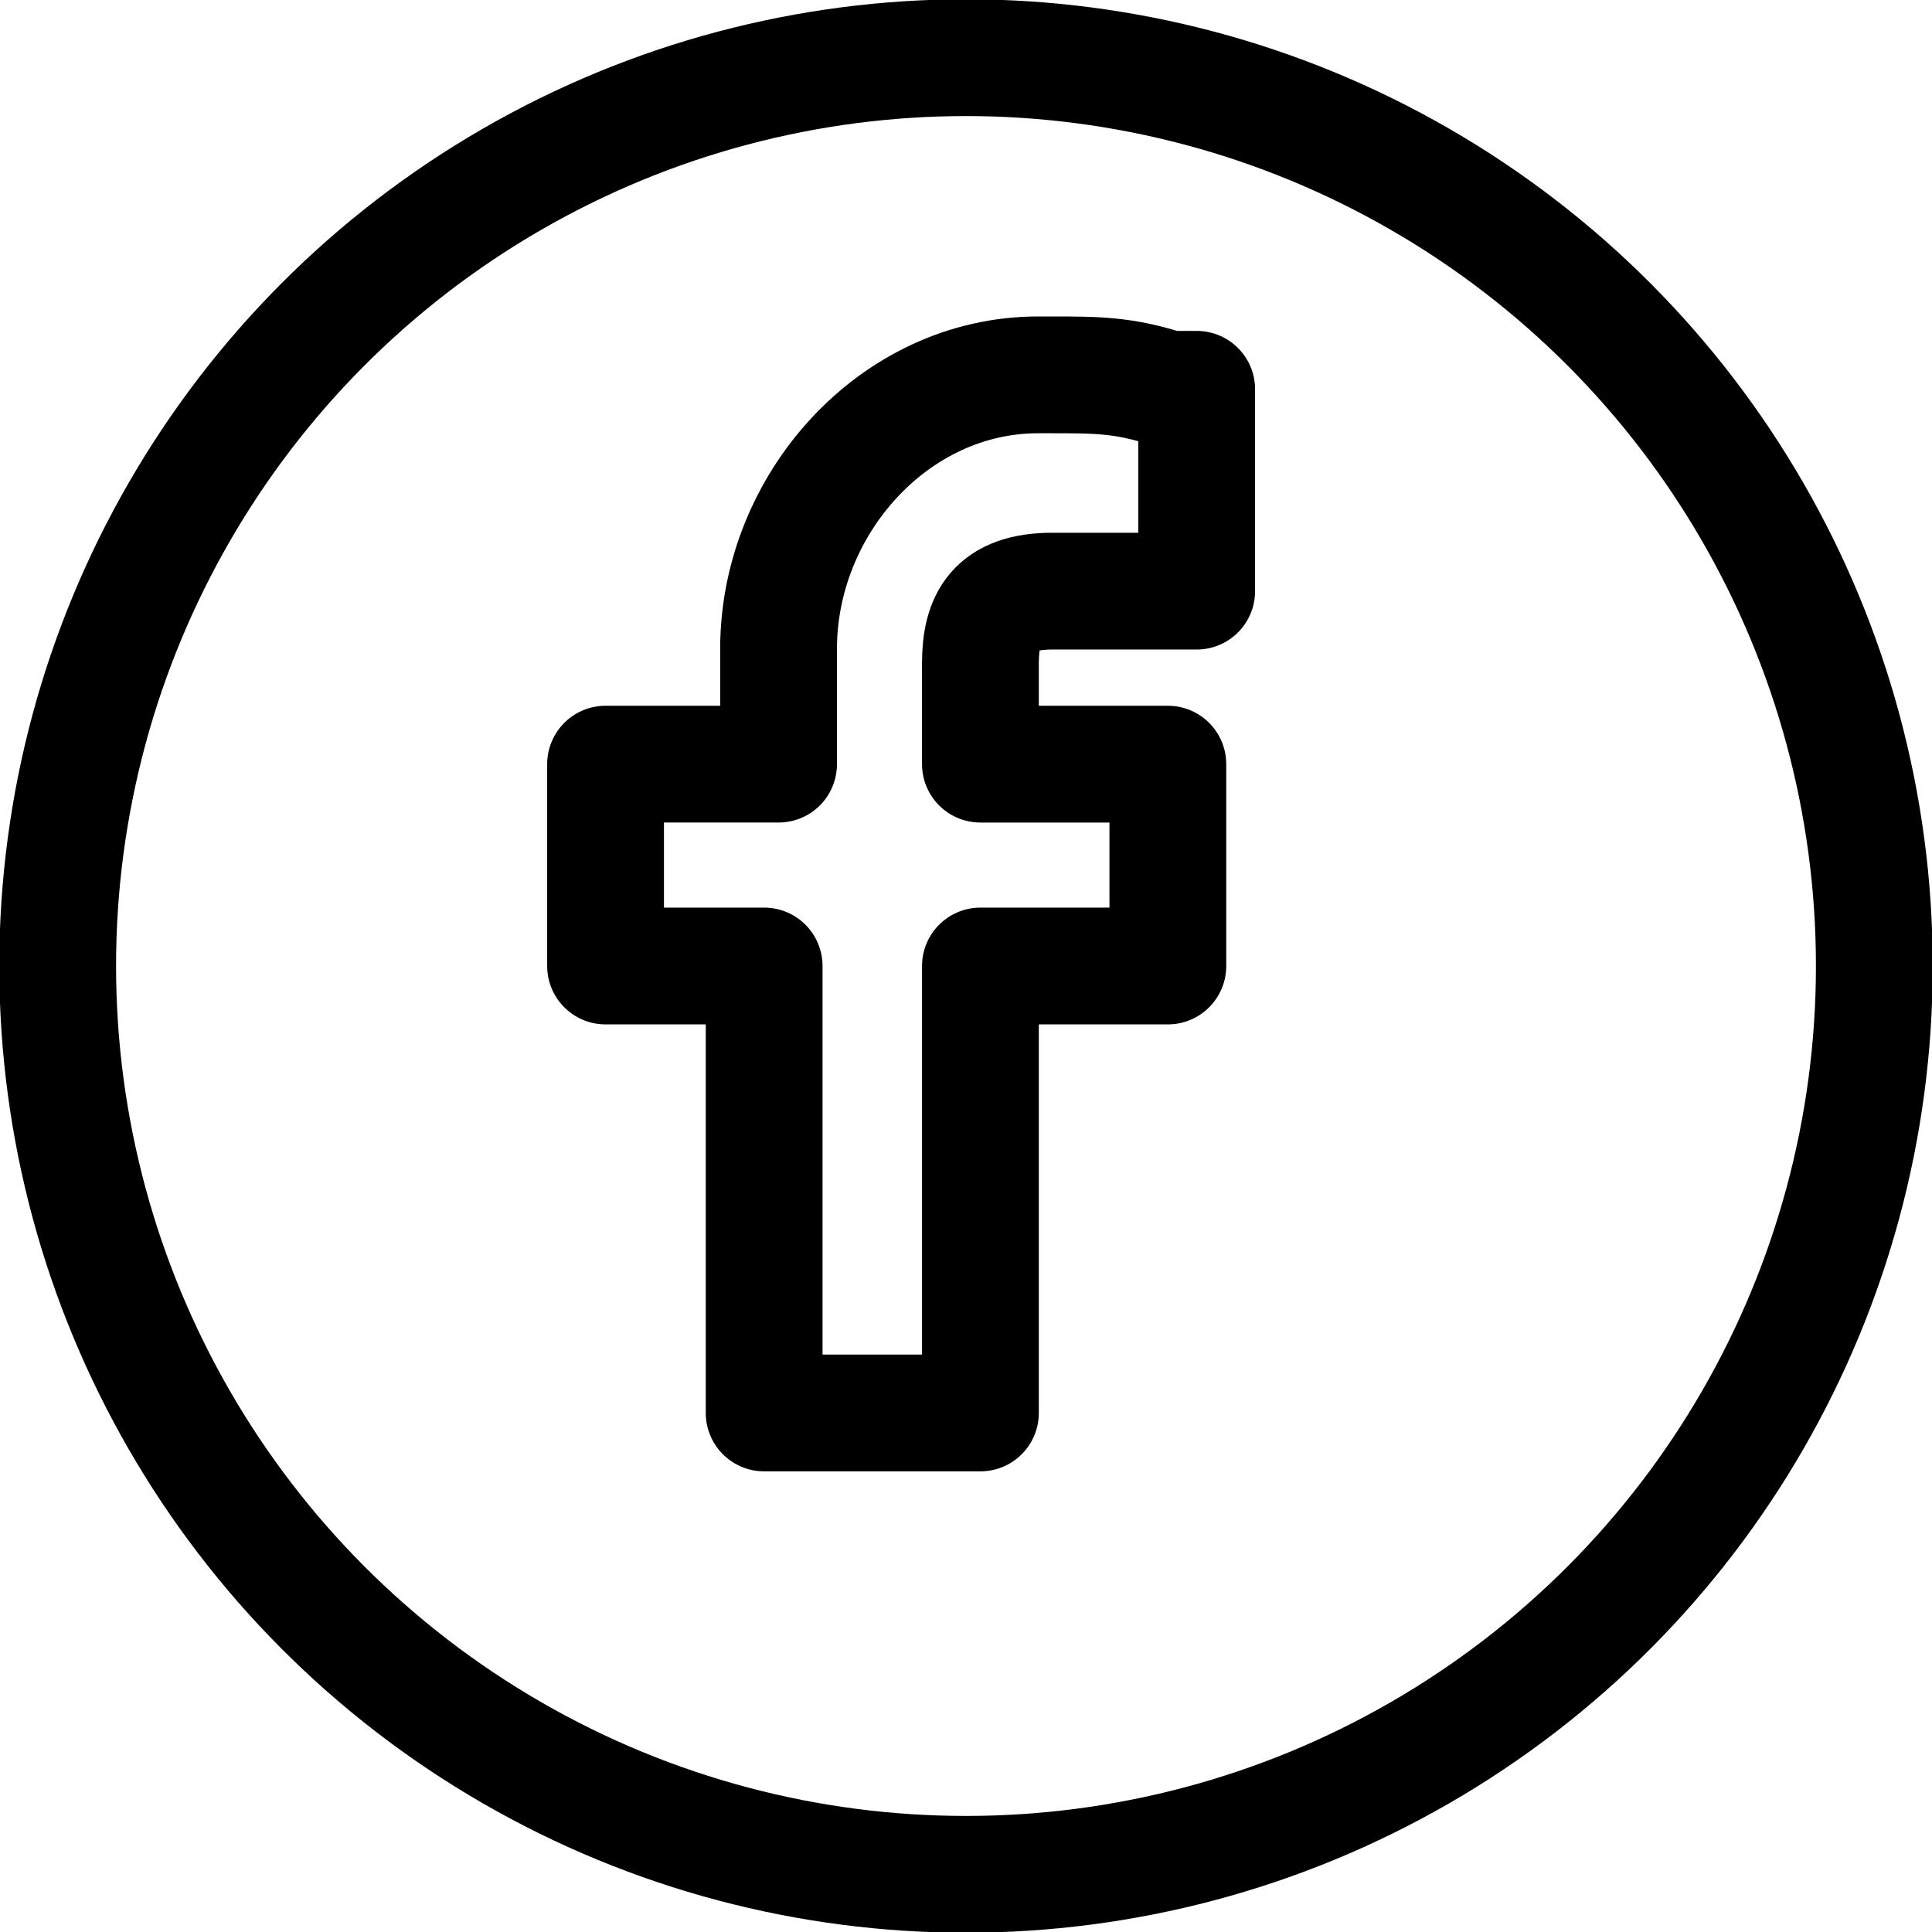
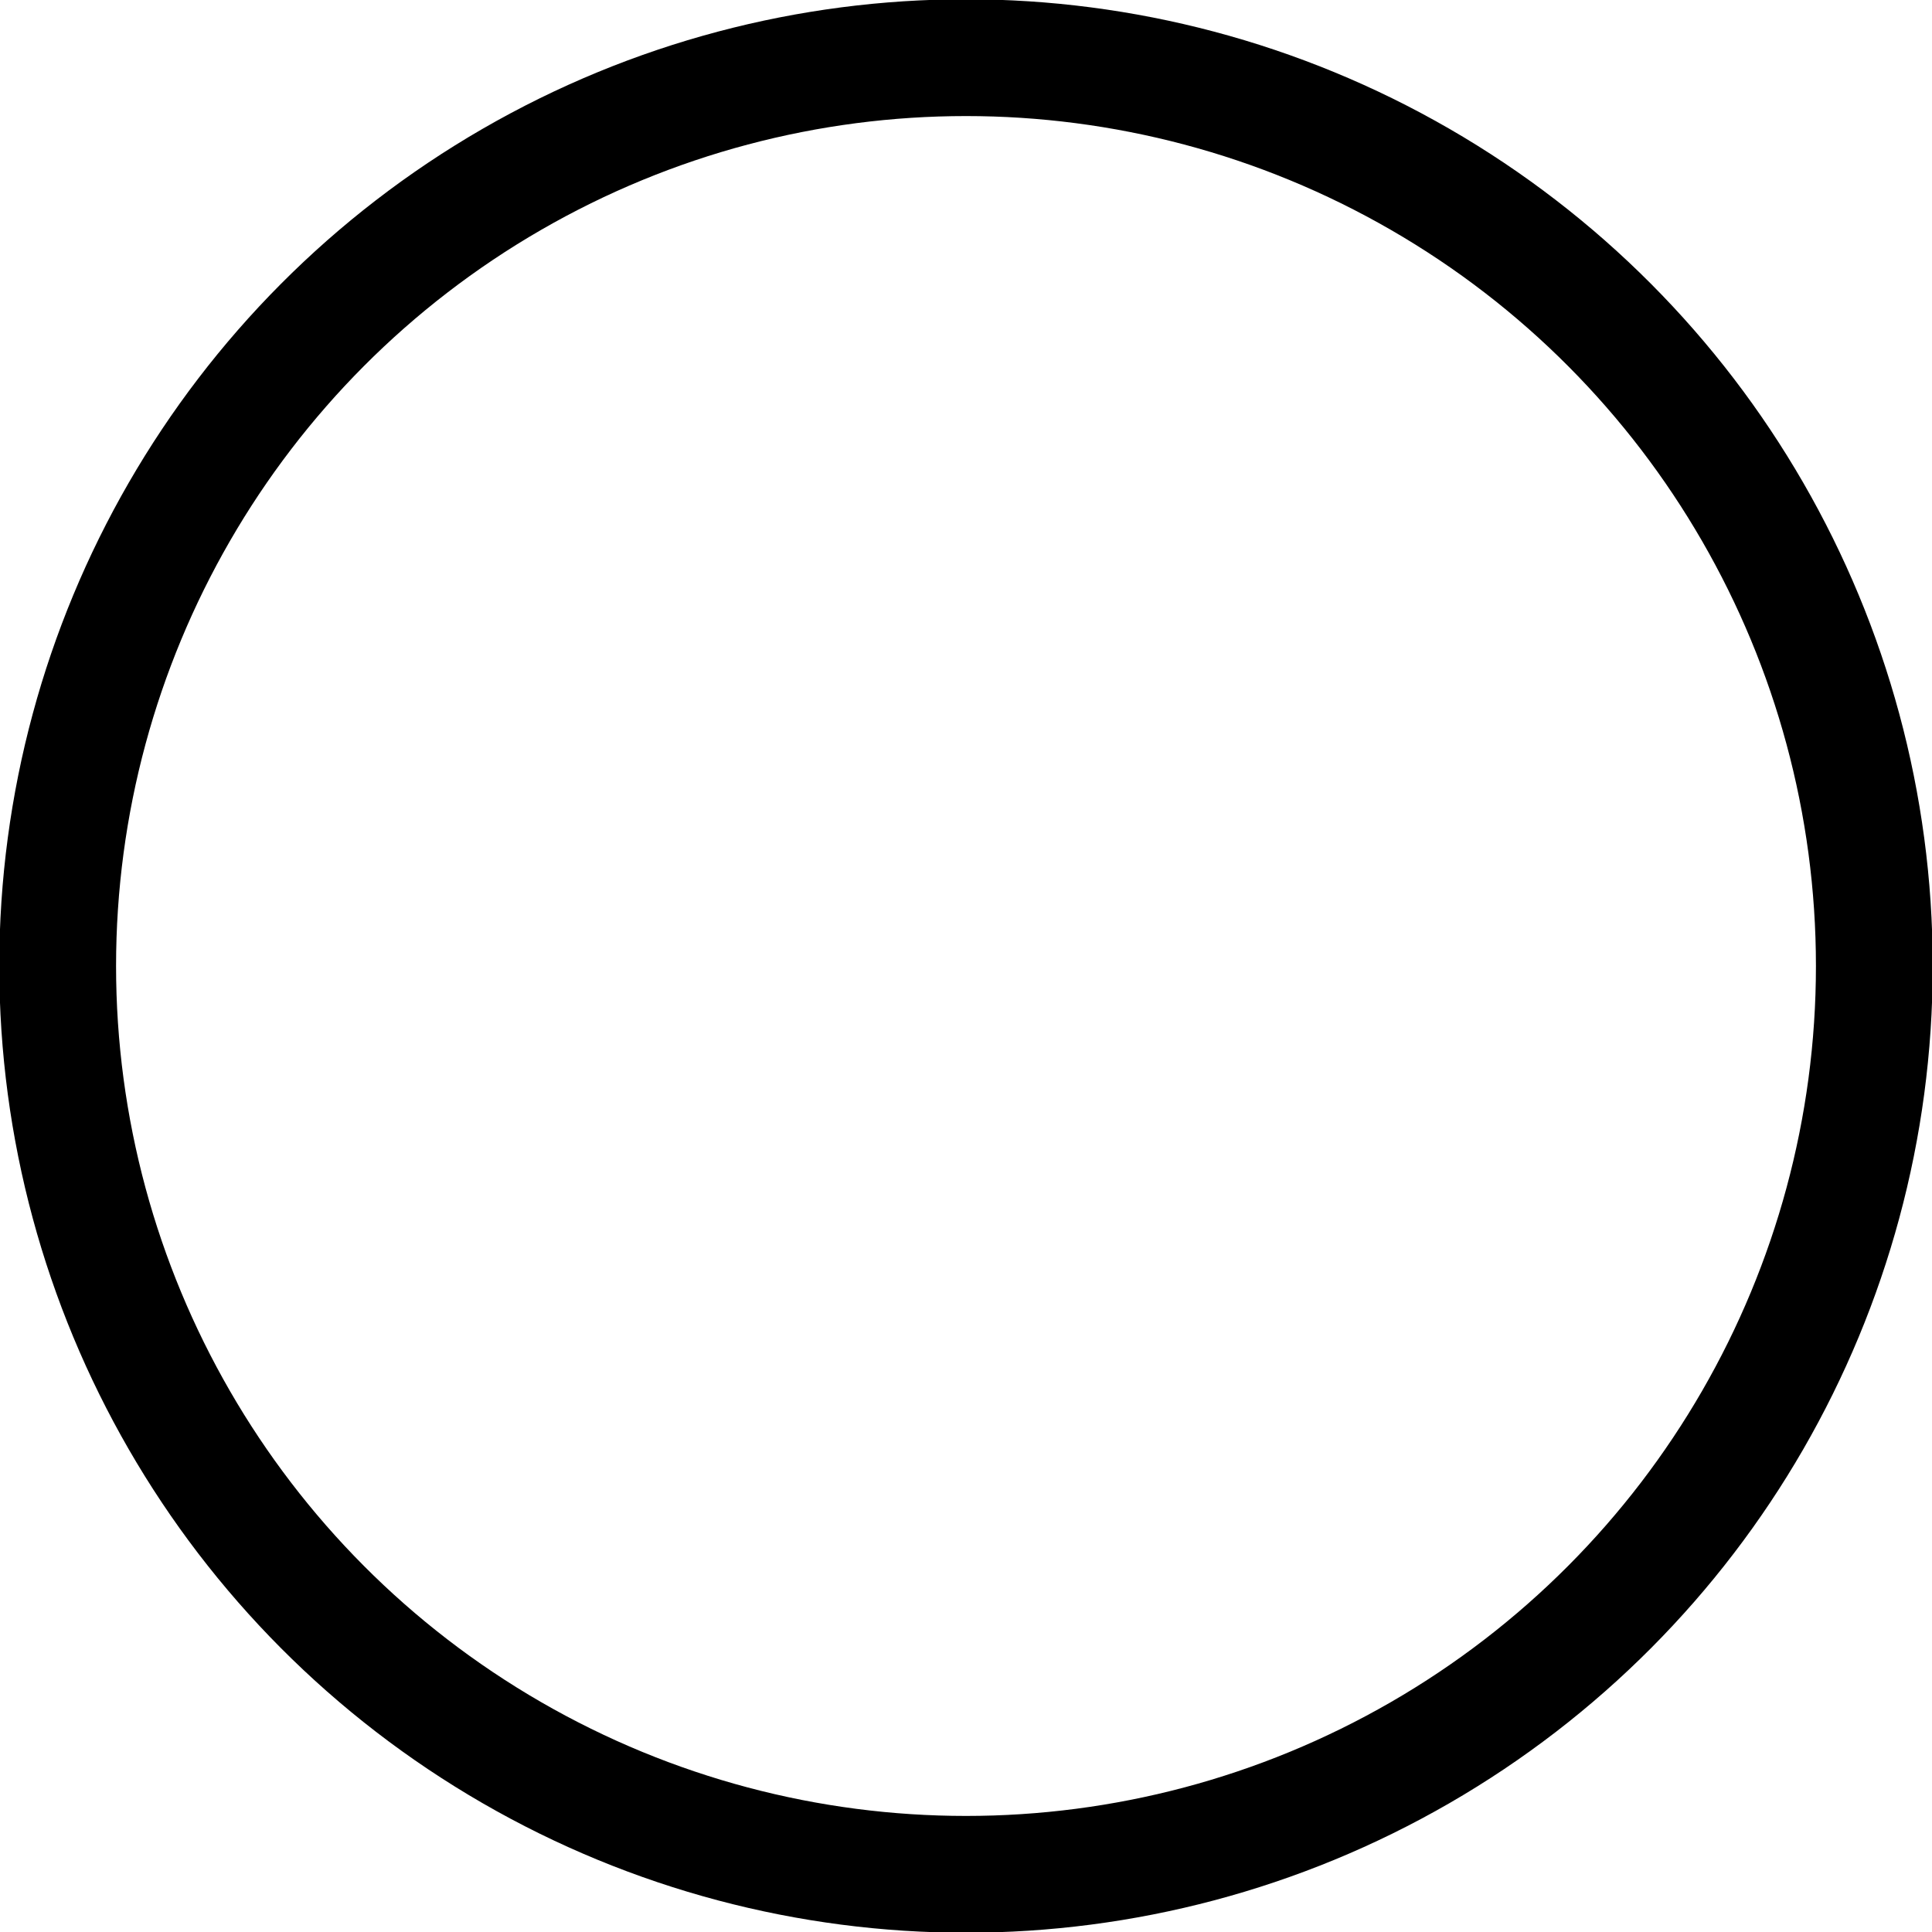
<svg xmlns="http://www.w3.org/2000/svg" version="1.1" id="Calque_1" x="0px" y="0px" viewBox="0 0 13.4 13.4" style="enable-background:new 0 0 13.4 13.4;" xml:space="preserve">
  <style type="text/css">
	.st0{fill:none;stroke:#000000;stroke-width:0.81;stroke-linecap:round;stroke-linejoin:round;}
</style>
  <g id="Calque_2_1_">
    <g id="Calque_1-2">
-       <path class="st0" d="M5.3,9.8V6.7H4.2V5.3h1.2V4.5c0-1,0.8-1.9,1.8-1.9c0,0,0.1,0,0.1,0c0.3,0,0.5,0,0.8,0.1h0.2v1.4h-1    c-0.4,0-0.5,0.2-0.5,0.5v0.7h1.3v1.4H6.8v3.1H5.3z" />
      <circle class="st0" cx="6.7" cy="6.7" r="6.3" />
    </g>
  </g>
</svg>